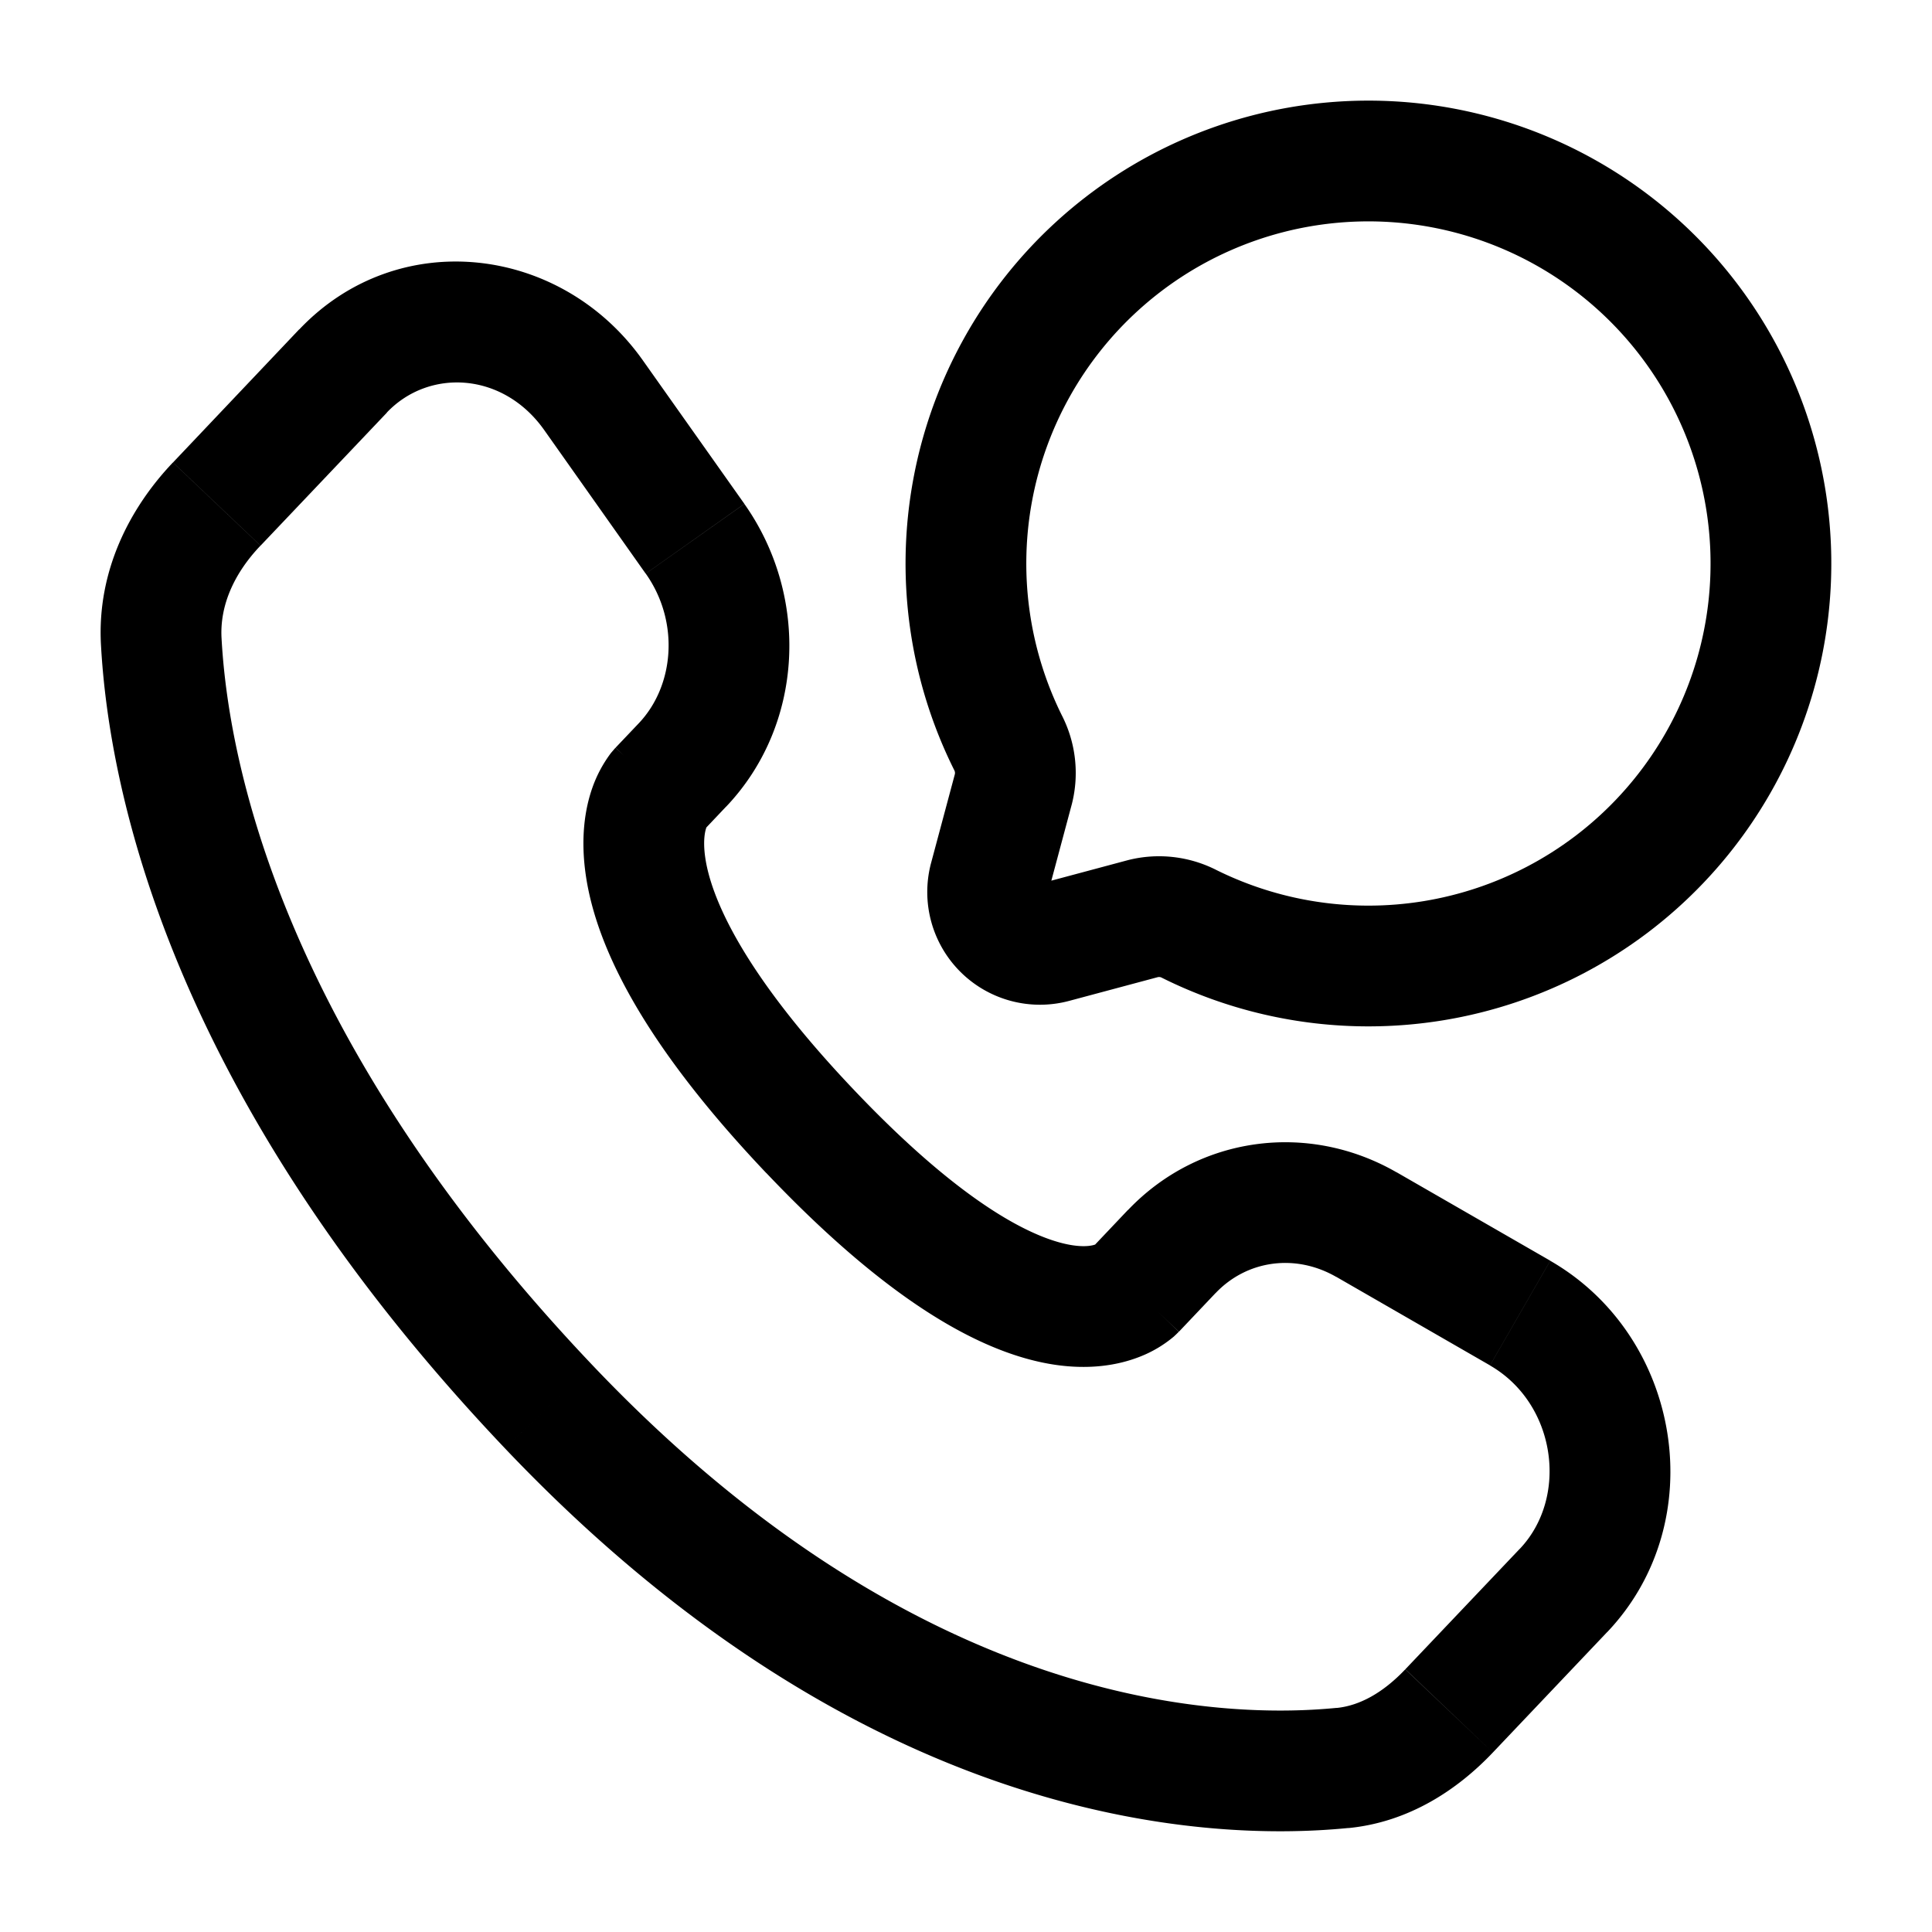
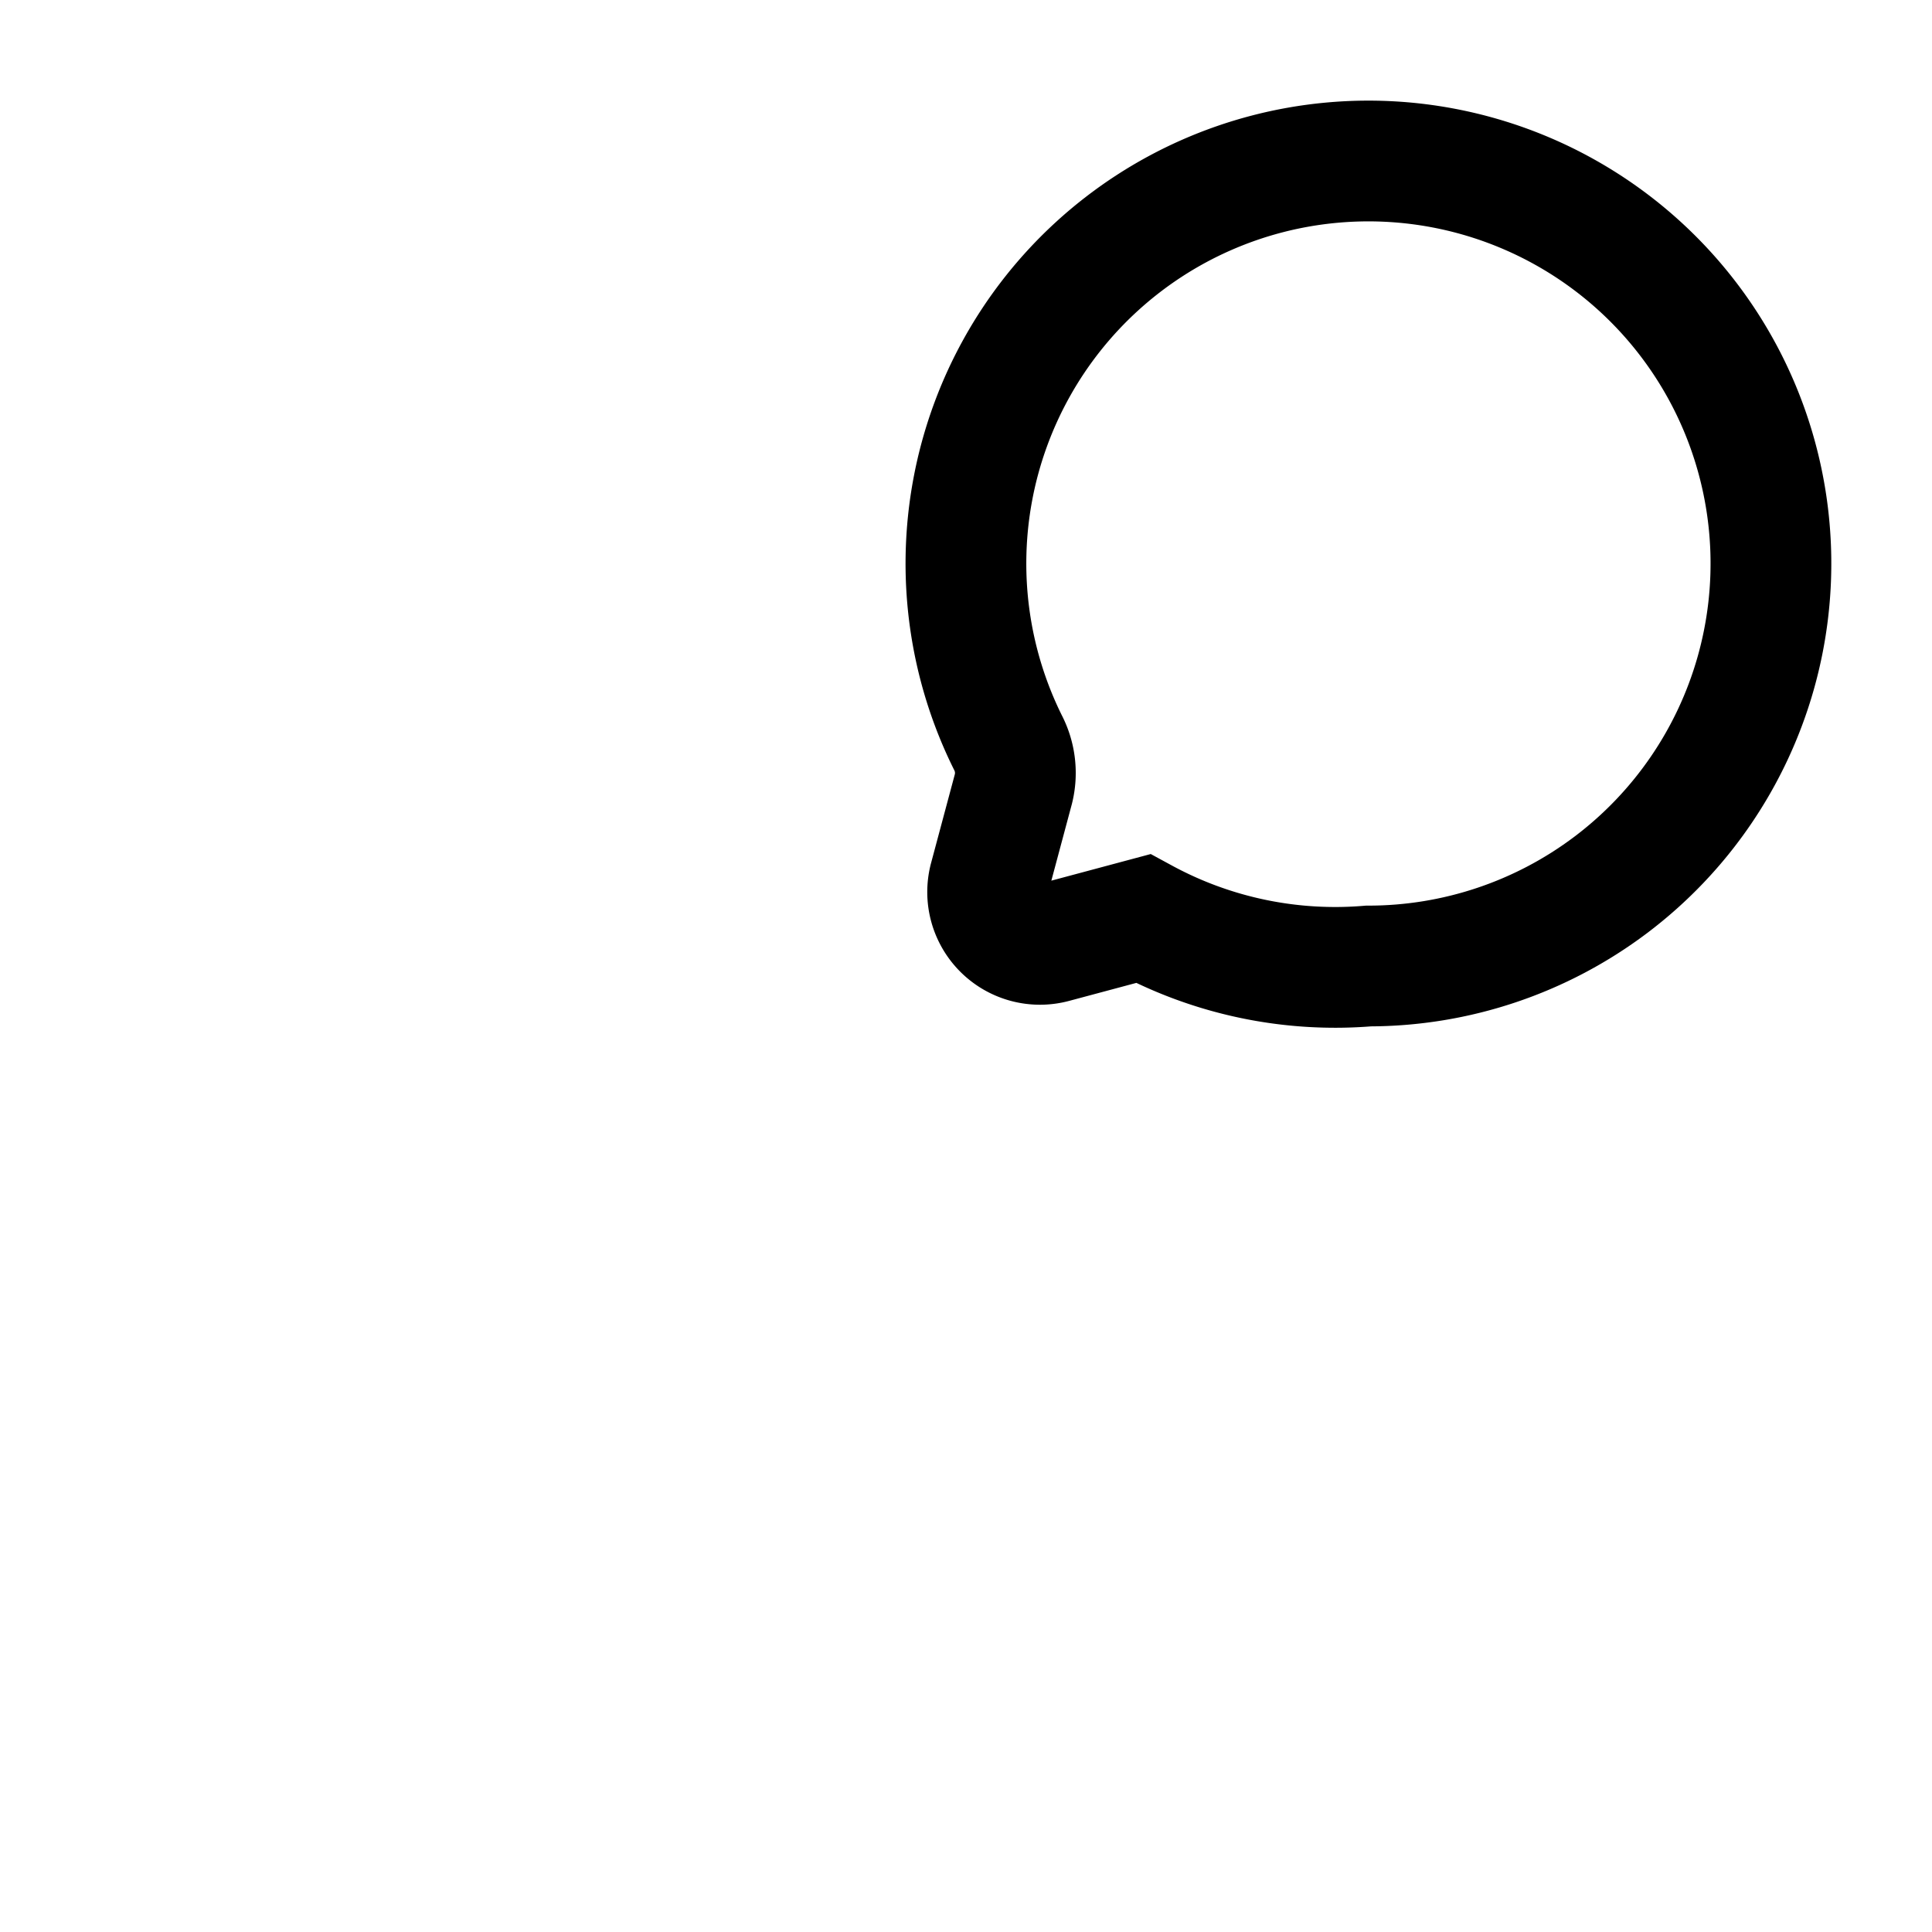
<svg xmlns="http://www.w3.org/2000/svg" width="24" height="24" viewBox="0 0 24 24" fill="none">
  <g stroke-width="0" />
  <g stroke-linecap="round" stroke-linejoin="round" />
-   <path d="M17 12a5 5 0 1 0-4.478-2.774.82.82 0 0 1 .067.574l-.298 1.113a.65.65 0 0 0 .796.796l1.113-.298a.82.82 0 0 1 .574.067A5 5 0 0 0 17 12Z" stroke="#000" stroke-width="1.5" />
-   <path d="m14.1 16.027-.543-.516zm.456-.48.544.517zm2.417-.335-.374.65zm1.91 1.1-.374.65zm.539 3.446.543.517zm-1.42 1.496-.545-.517zm-1.326.71.074.745zm-9.86-4.489.543-.516zm-4.813-9.51-.749.041zm6.475 1.538.543.517zm.156-2.81.613-.433zM7.374 4.91l-.613.433zM4.26 4.609l.544.516zM2.691 6.26l-.543-.516zm7.372 7.795.544-.517zm4.582 2.488.455-.48-1.088-1.033-.455.48zm1.954-.682 1.91 1.1.749-1.3-1.911-1.1zm2.279 3.38-1.42 1.495 1.087 1.034 1.42-1.496zm-2.275 1.975c-1.435.141-5.18.02-9.244-4.258l-1.087 1.033c4.429 4.663 8.654 4.898 10.478 4.717zm-9.244-4.258c-3.876-4.081-4.526-7.523-4.607-9.033l-1.498.08c.1 1.85.884 5.634 5.018 9.986zm1.376-6.637.286-.302-1.087-1.033-.287.302zm.512-4.062L7.986 4.477l-1.225.866 1.26 1.783zm-5.53-2.168L2.149 5.745l1.088 1.033 1.57-1.653zm4.474 5.713a38 38 0 0 0-.545-.515l-.002.002-.003.003-.05.058a1.6 1.6 0 0 0-.23.427c-.098.275-.15.639-.084 1.093.13.892.715 2.091 2.242 3.7l1.088-1.034c-1.428-1.503-1.78-2.428-1.846-2.884-.032-.22 0-.335.013-.372l.008-.019a.3.3 0 0 1-.037.047l-.005.005-.003.003-.001.001s-.002.002-.545-.515m1.328 4.767c1.523 1.604 2.673 2.234 3.55 2.377.451.073.816.014 1.092-.095a1.5 1.5 0 0 0 .421-.25l.036-.034.014-.014.01-.01h.001c0-.002.002-.002-.542-.519-.544-.516-.543-.517-.543-.518l.002-.001.002-.003.005-.005.01-.01.037-.032q.015-.008-.004.001c-.02.008-.11.04-.3.009-.402-.066-1.27-.42-2.703-1.929zM7.986 4.477C6.972 3.043 4.944 2.8 3.718 4.092l1.087 1.033c.523-.55 1.444-.507 1.956.218zM2.752 7.926c-.022-.4.152-.8.484-1.148L2.148 5.745c-.536.564-.943 1.347-.894 2.261zm14.705 12.811c-.279.294-.57.452-.854.48l.147 1.492c.747-.073 1.352-.472 1.795-.939zM9.021 10.02c.969-1.02 1.036-2.613.226-3.76l-1.225.866c.422.597.357 1.392-.088 1.86zm9.488 6.942c.821.473.982 1.635.369 2.28l1.087 1.033c1.305-1.374.925-3.673-.707-4.613zm-3.409-.898c.385-.406.986-.497 1.499-.202l.748-1.3c-1.099-.632-2.46-.45-3.335.47z" fill="#000" />
+   <path d="M17 12a5 5 0 1 0-4.478-2.774.82.82 0 0 1 .067.574l-.298 1.113a.65.65 0 0 0 .796.796l1.113-.298A5 5 0 0 0 17 12Z" stroke="#000" stroke-width="1.5" />
</svg>